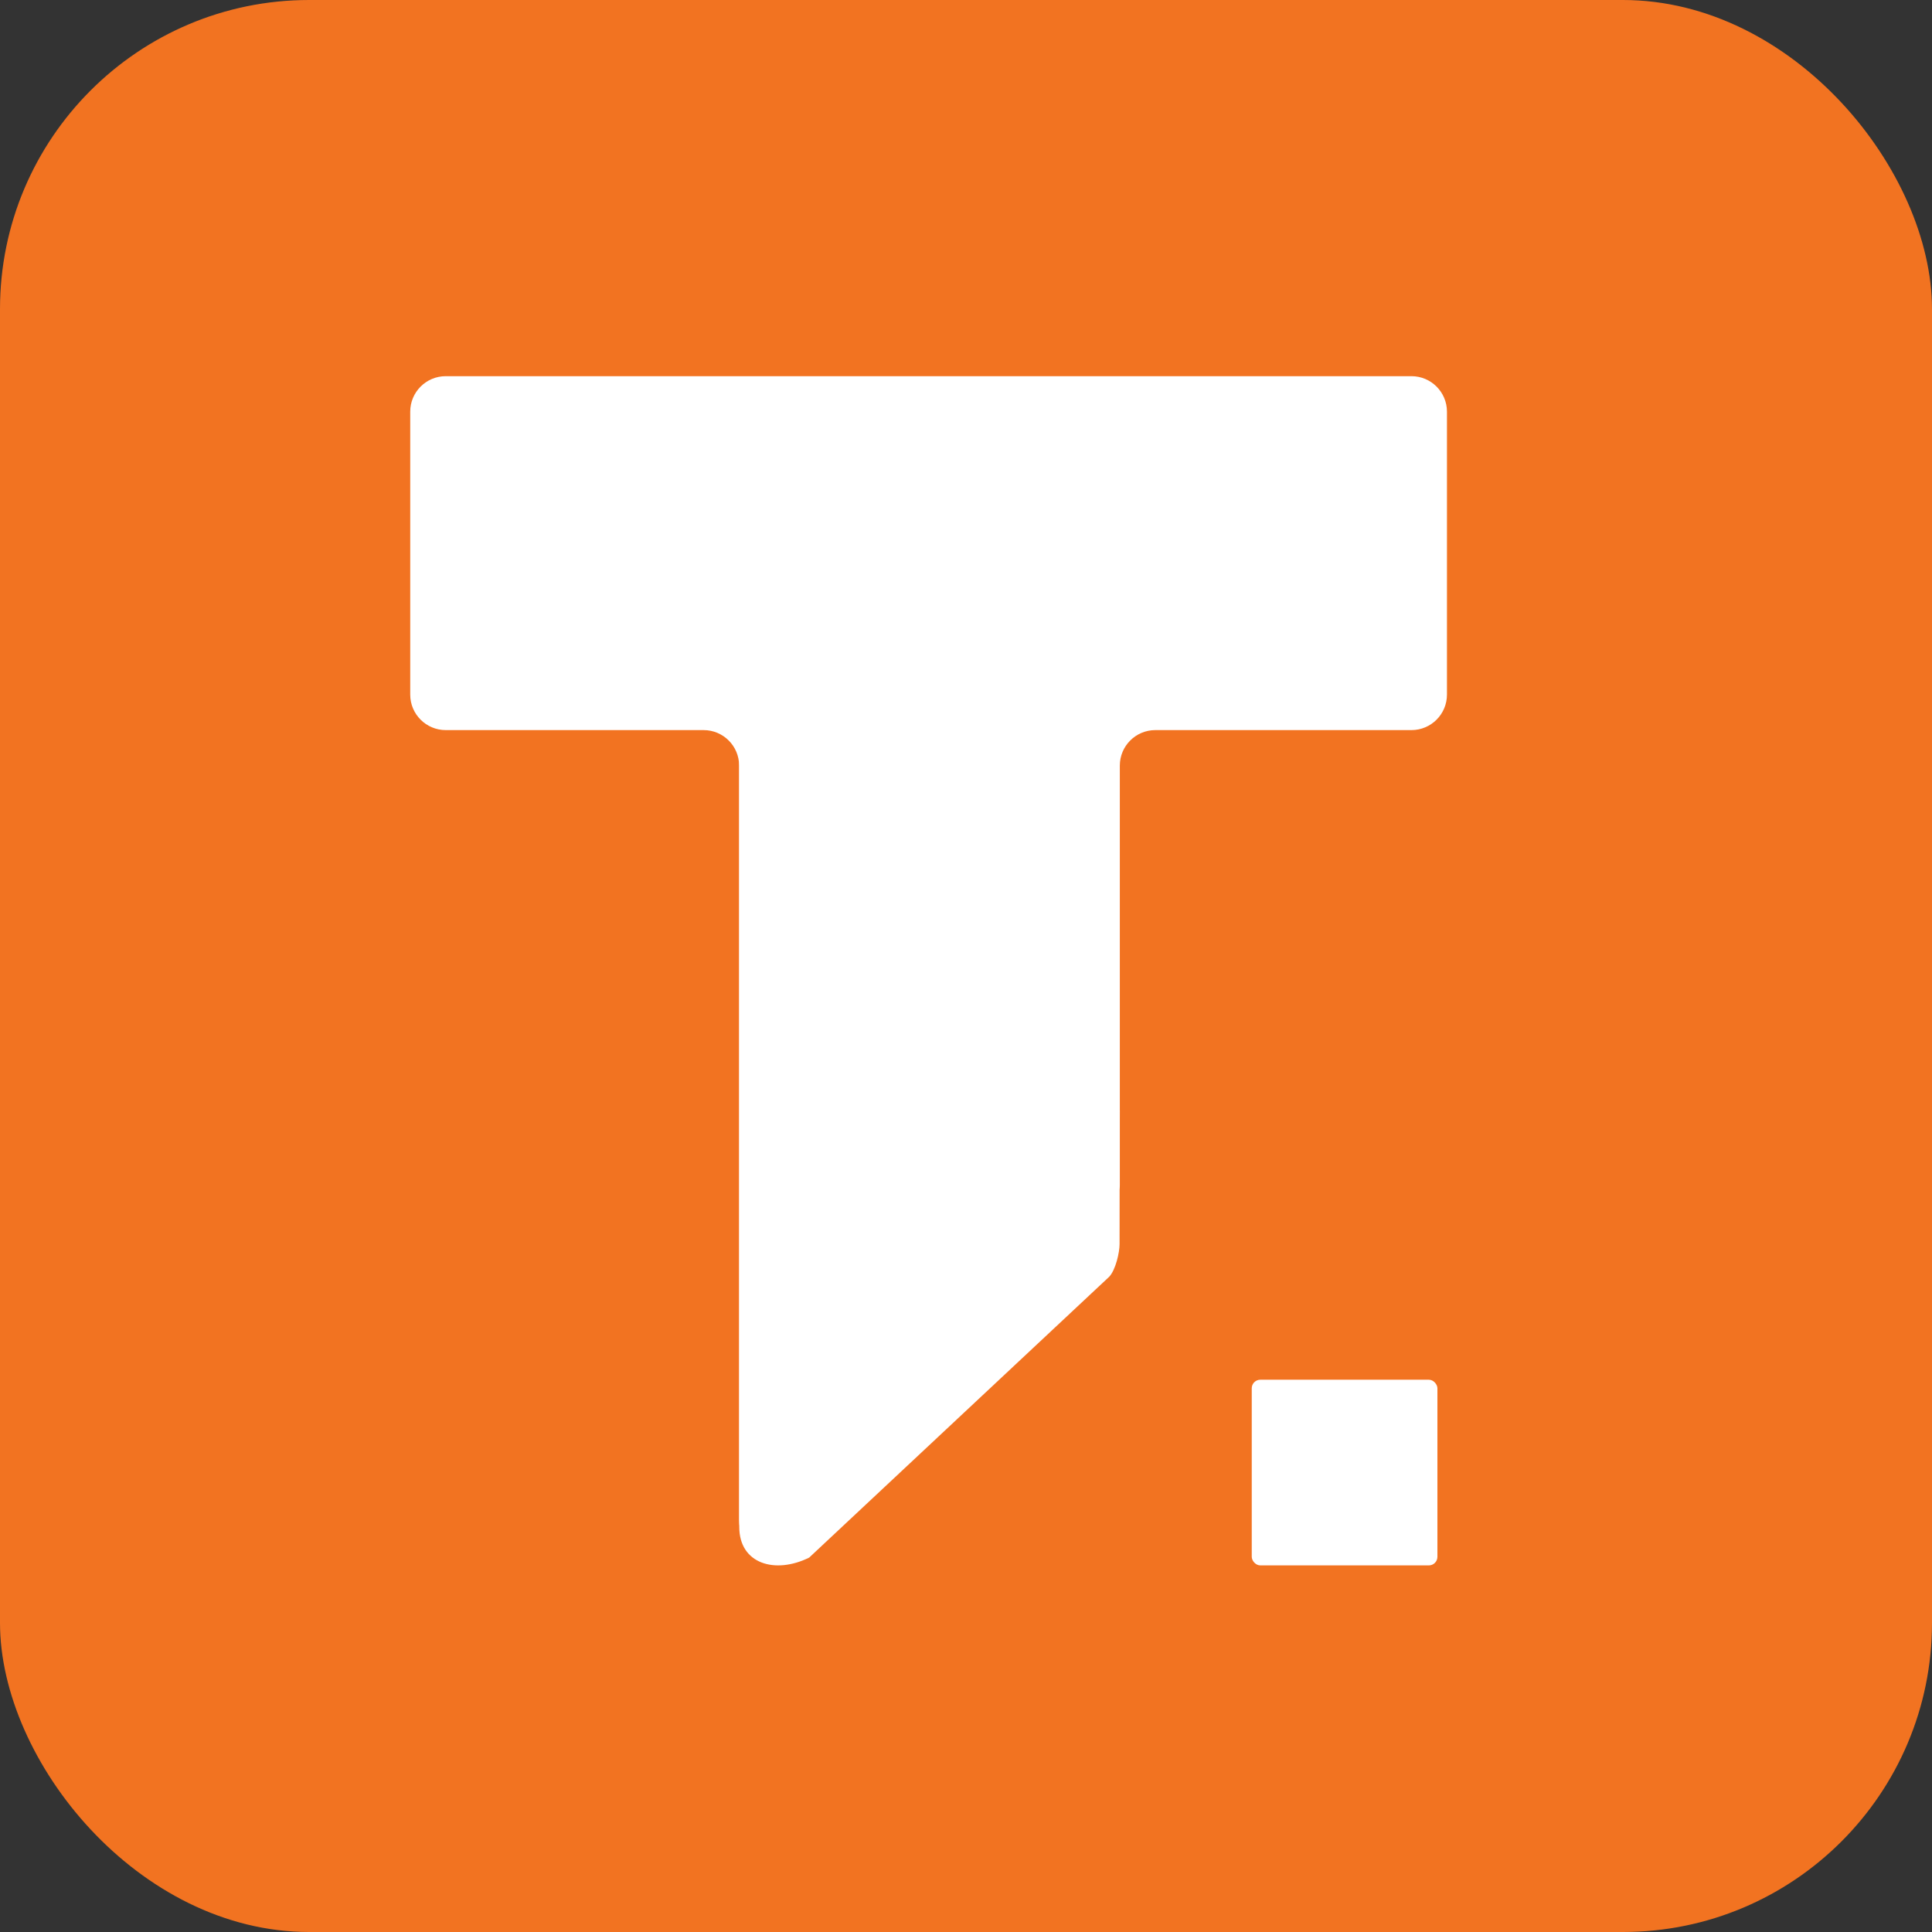
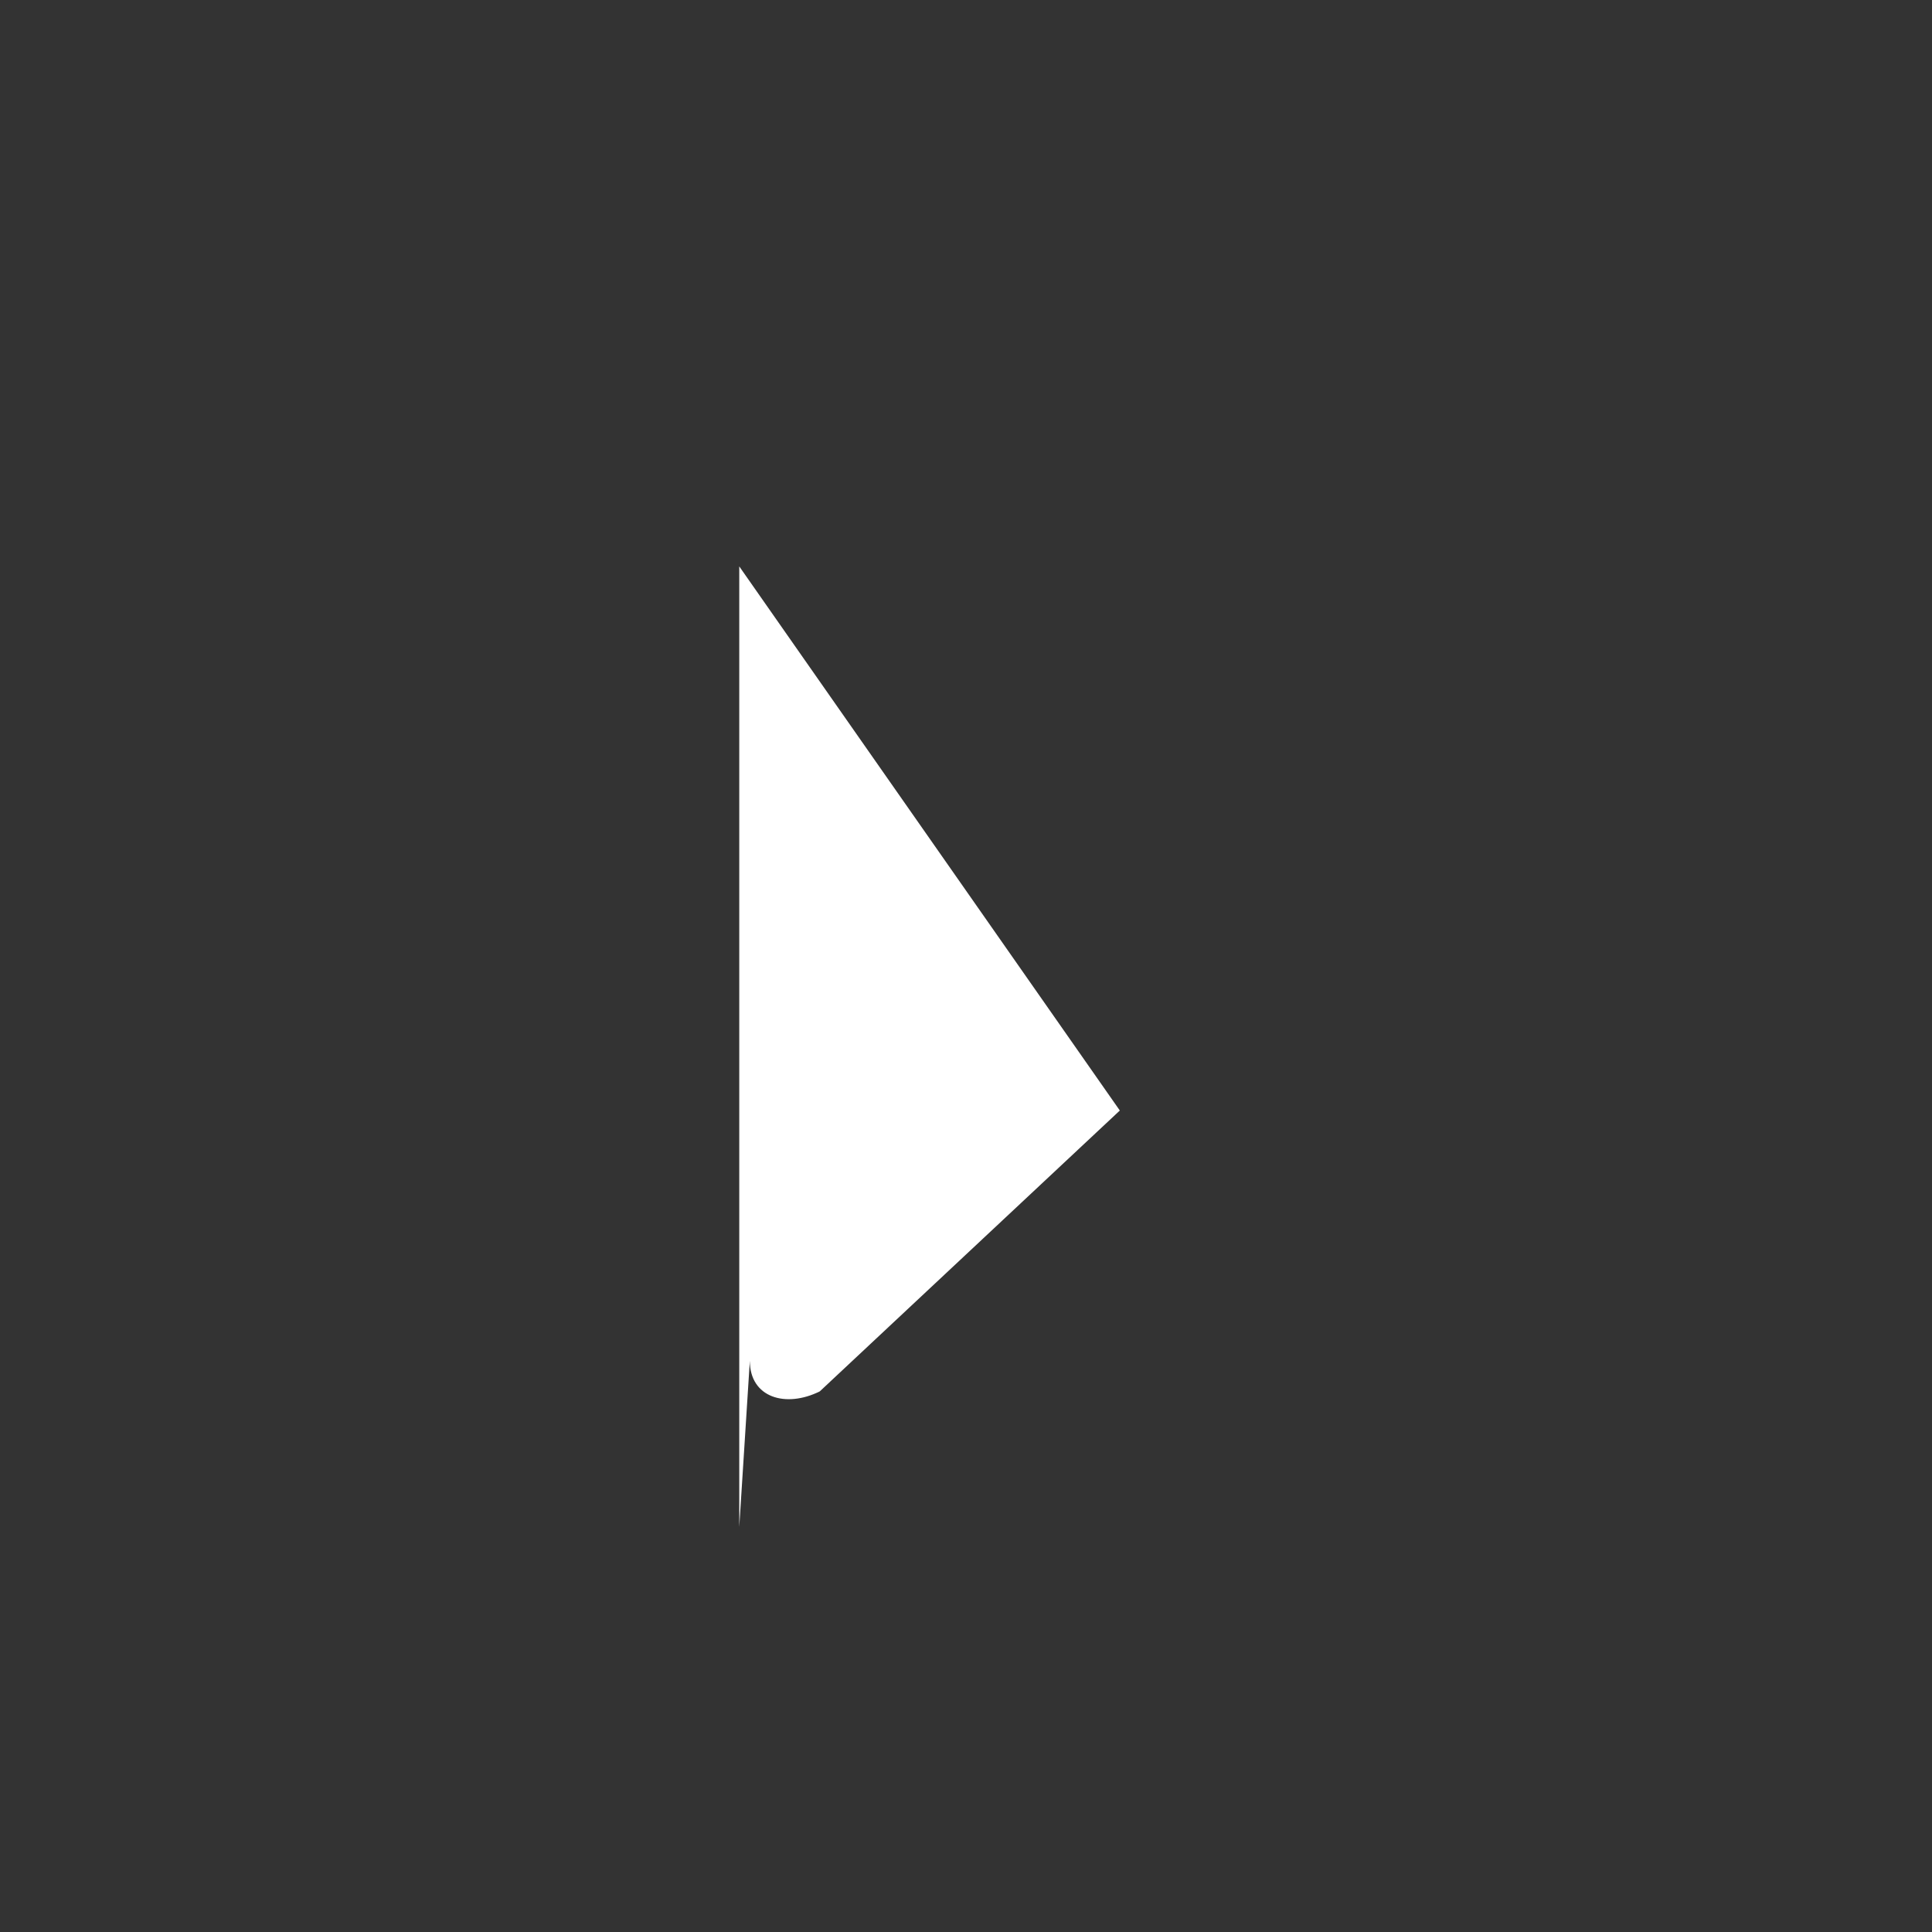
<svg xmlns="http://www.w3.org/2000/svg" id="Layer_1" data-name="Layer 1" viewBox="0 0 500 500">
  <rect x="0" y="0" width="500" height="500" fill="#333333" stroke="none" />
  <defs>
    <style>
      .cls-1 {
        fill: #fff;
      }

      .cls-2 {
        fill: #f27321;
      }
    </style>
  </defs>
-   <rect class="cls-2" x="0" y="0" width="500" height="500" rx="80" ry="80" />
-   <path class="cls-1" d="M182.09,188.949h-66.731c-5.077,0-9.193-4.116-9.193-9.193v-73.209c0-5.077,4.116-9.193,9.193-9.193h249.921c5.077,0,9.193,4.116,9.193,9.193v73.209c0,5.077-4.116,9.193-9.193,9.193h-66.279c-5.077,0-9.193,4.116-9.193,9.193v108.695c0,5.077-19.603,25.416-37.669,41.226l-51.663,54.582c-5.077,0-9.193-4.116-9.193-9.193v-195.31c0-5.077-4.116-9.193-9.193-9.193Z" />
-   <path class="cls-1" d="M191.32,395.161v-248.574l98.488,140.815c-.041,8.69-.066,19.918-.066,34.573,0,2.183-1.021,6.669-2.672,8.438l-77.654,72.688c-8.761,4.349-18.096,1.672-18.096-7.94Z" />
-   <rect class="cls-1" x="323.952" y="357.073" width="48.049" height="48.049" rx="2.216" ry="2.216" />
+   <path class="cls-1" d="M191.32,395.161v-248.574l98.488,140.815l-77.654,72.688c-8.761,4.349-18.096,1.672-18.096-7.94Z" />
</svg>